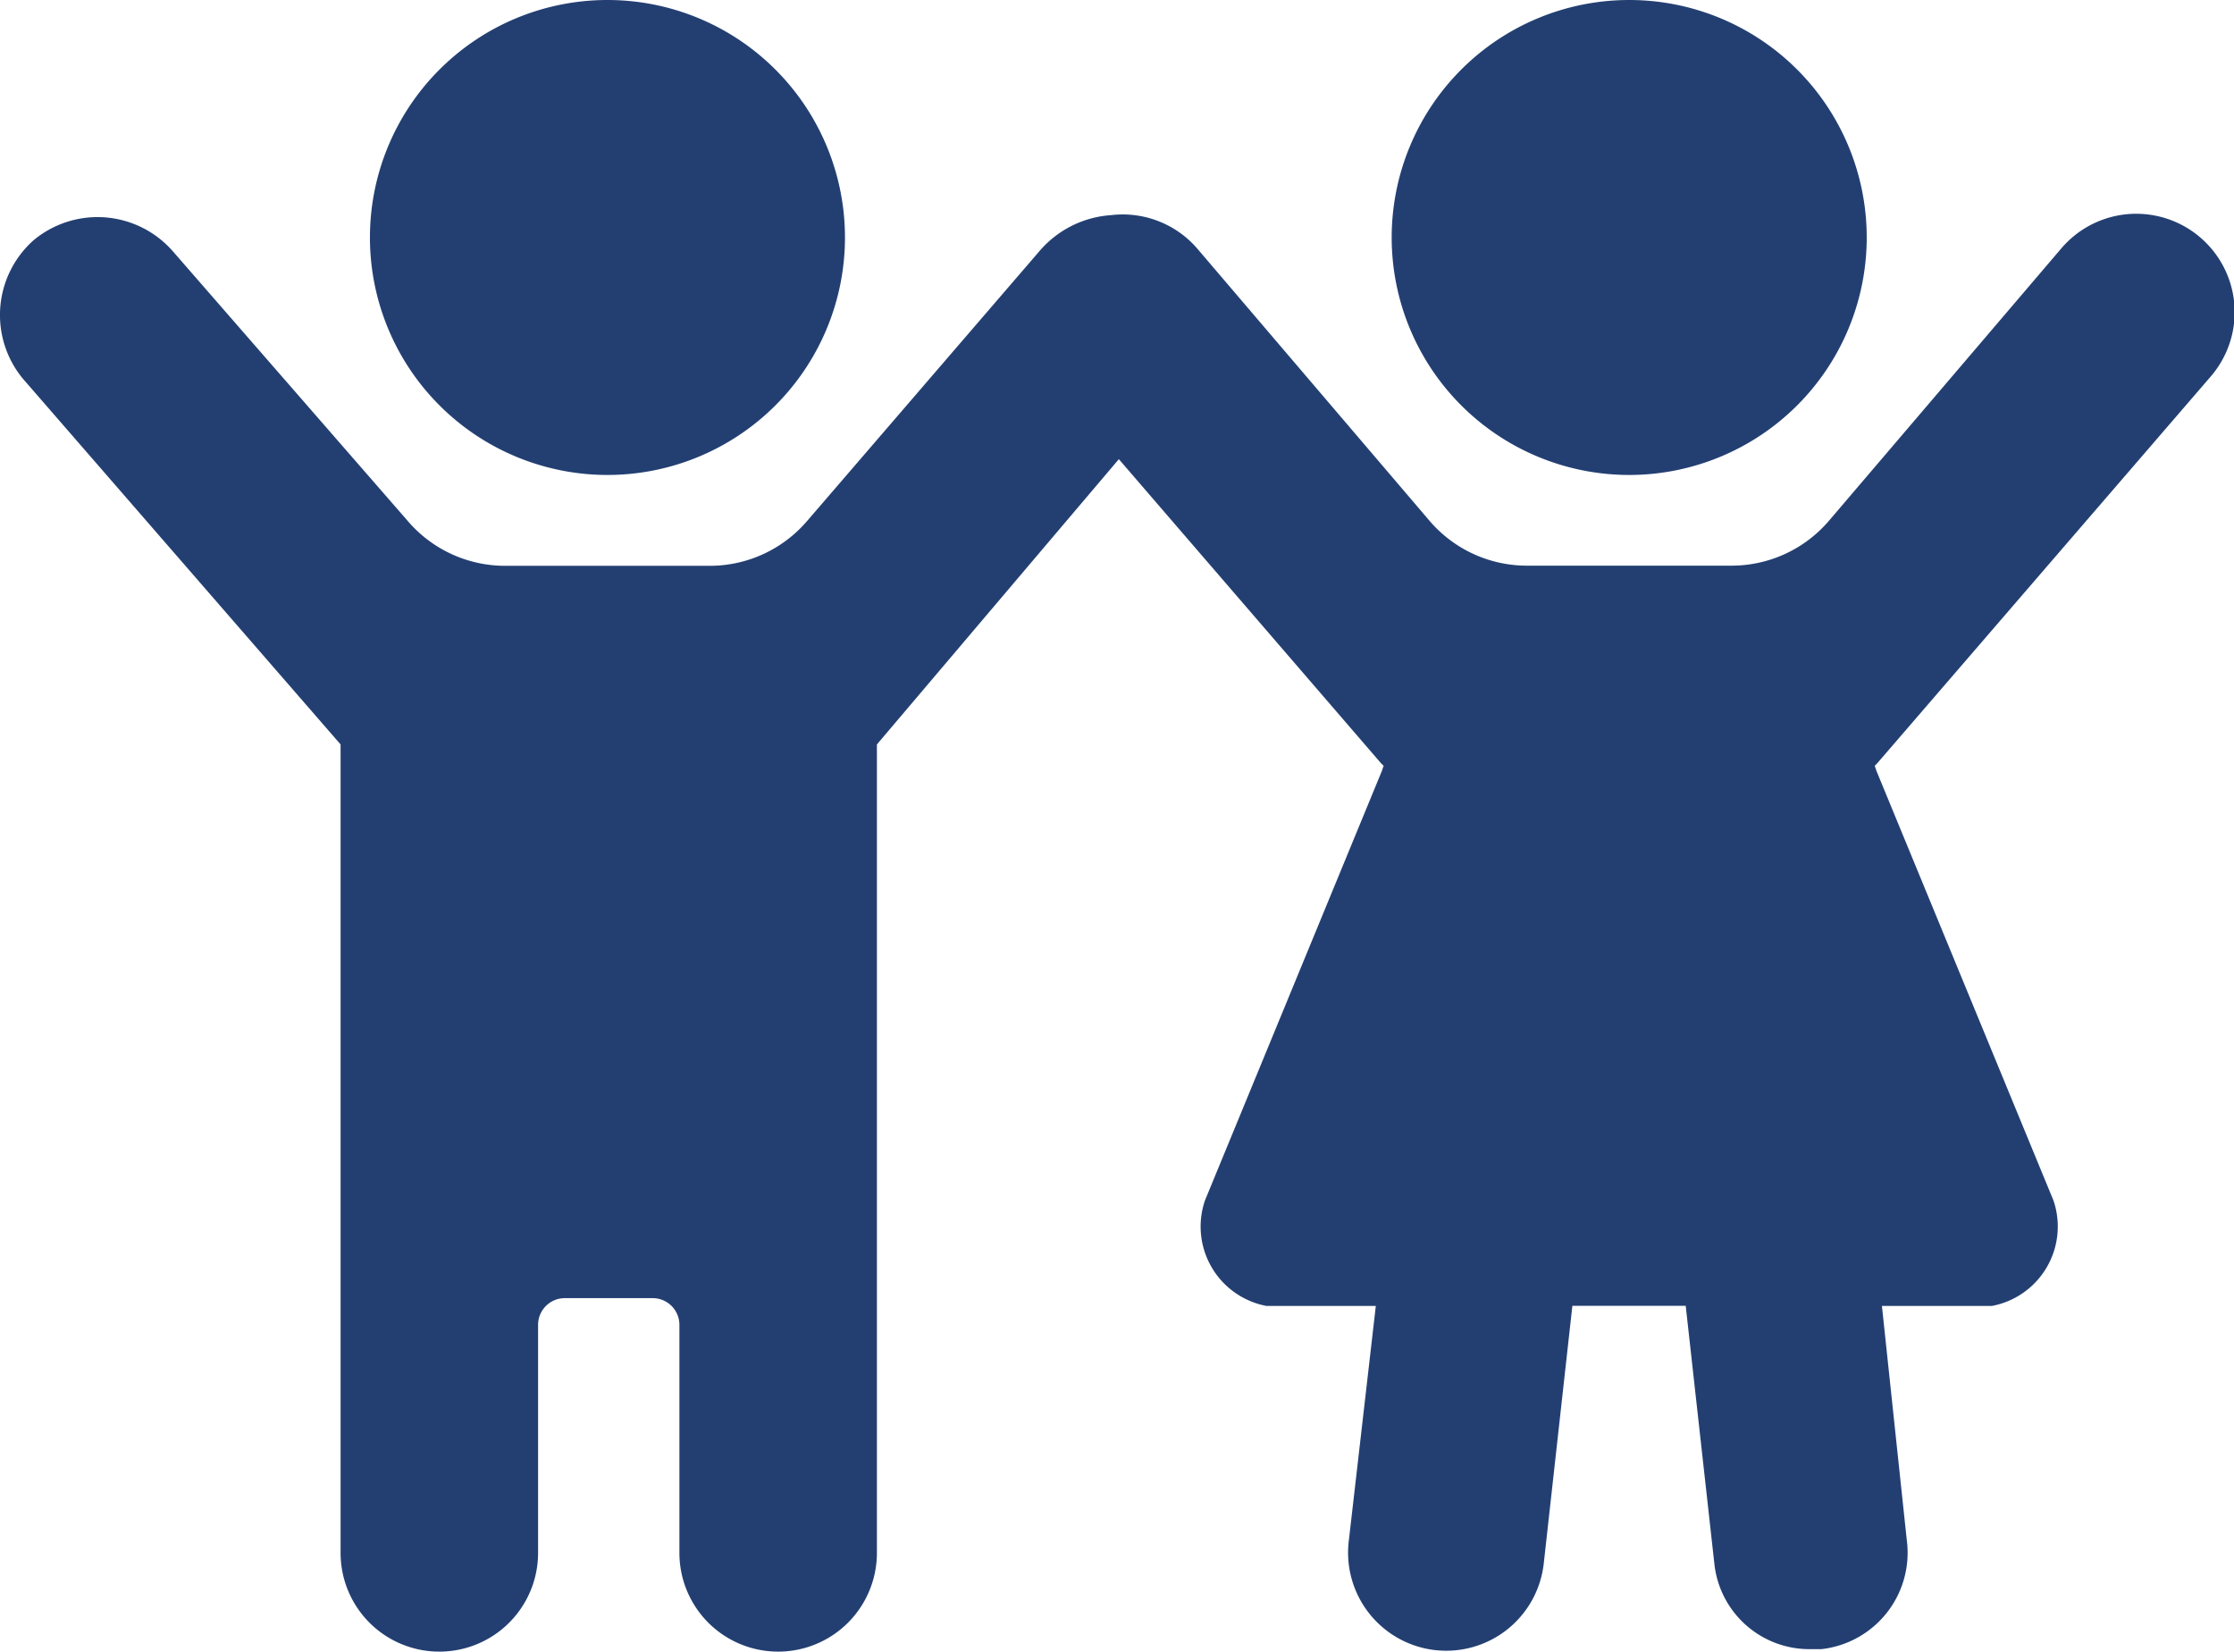
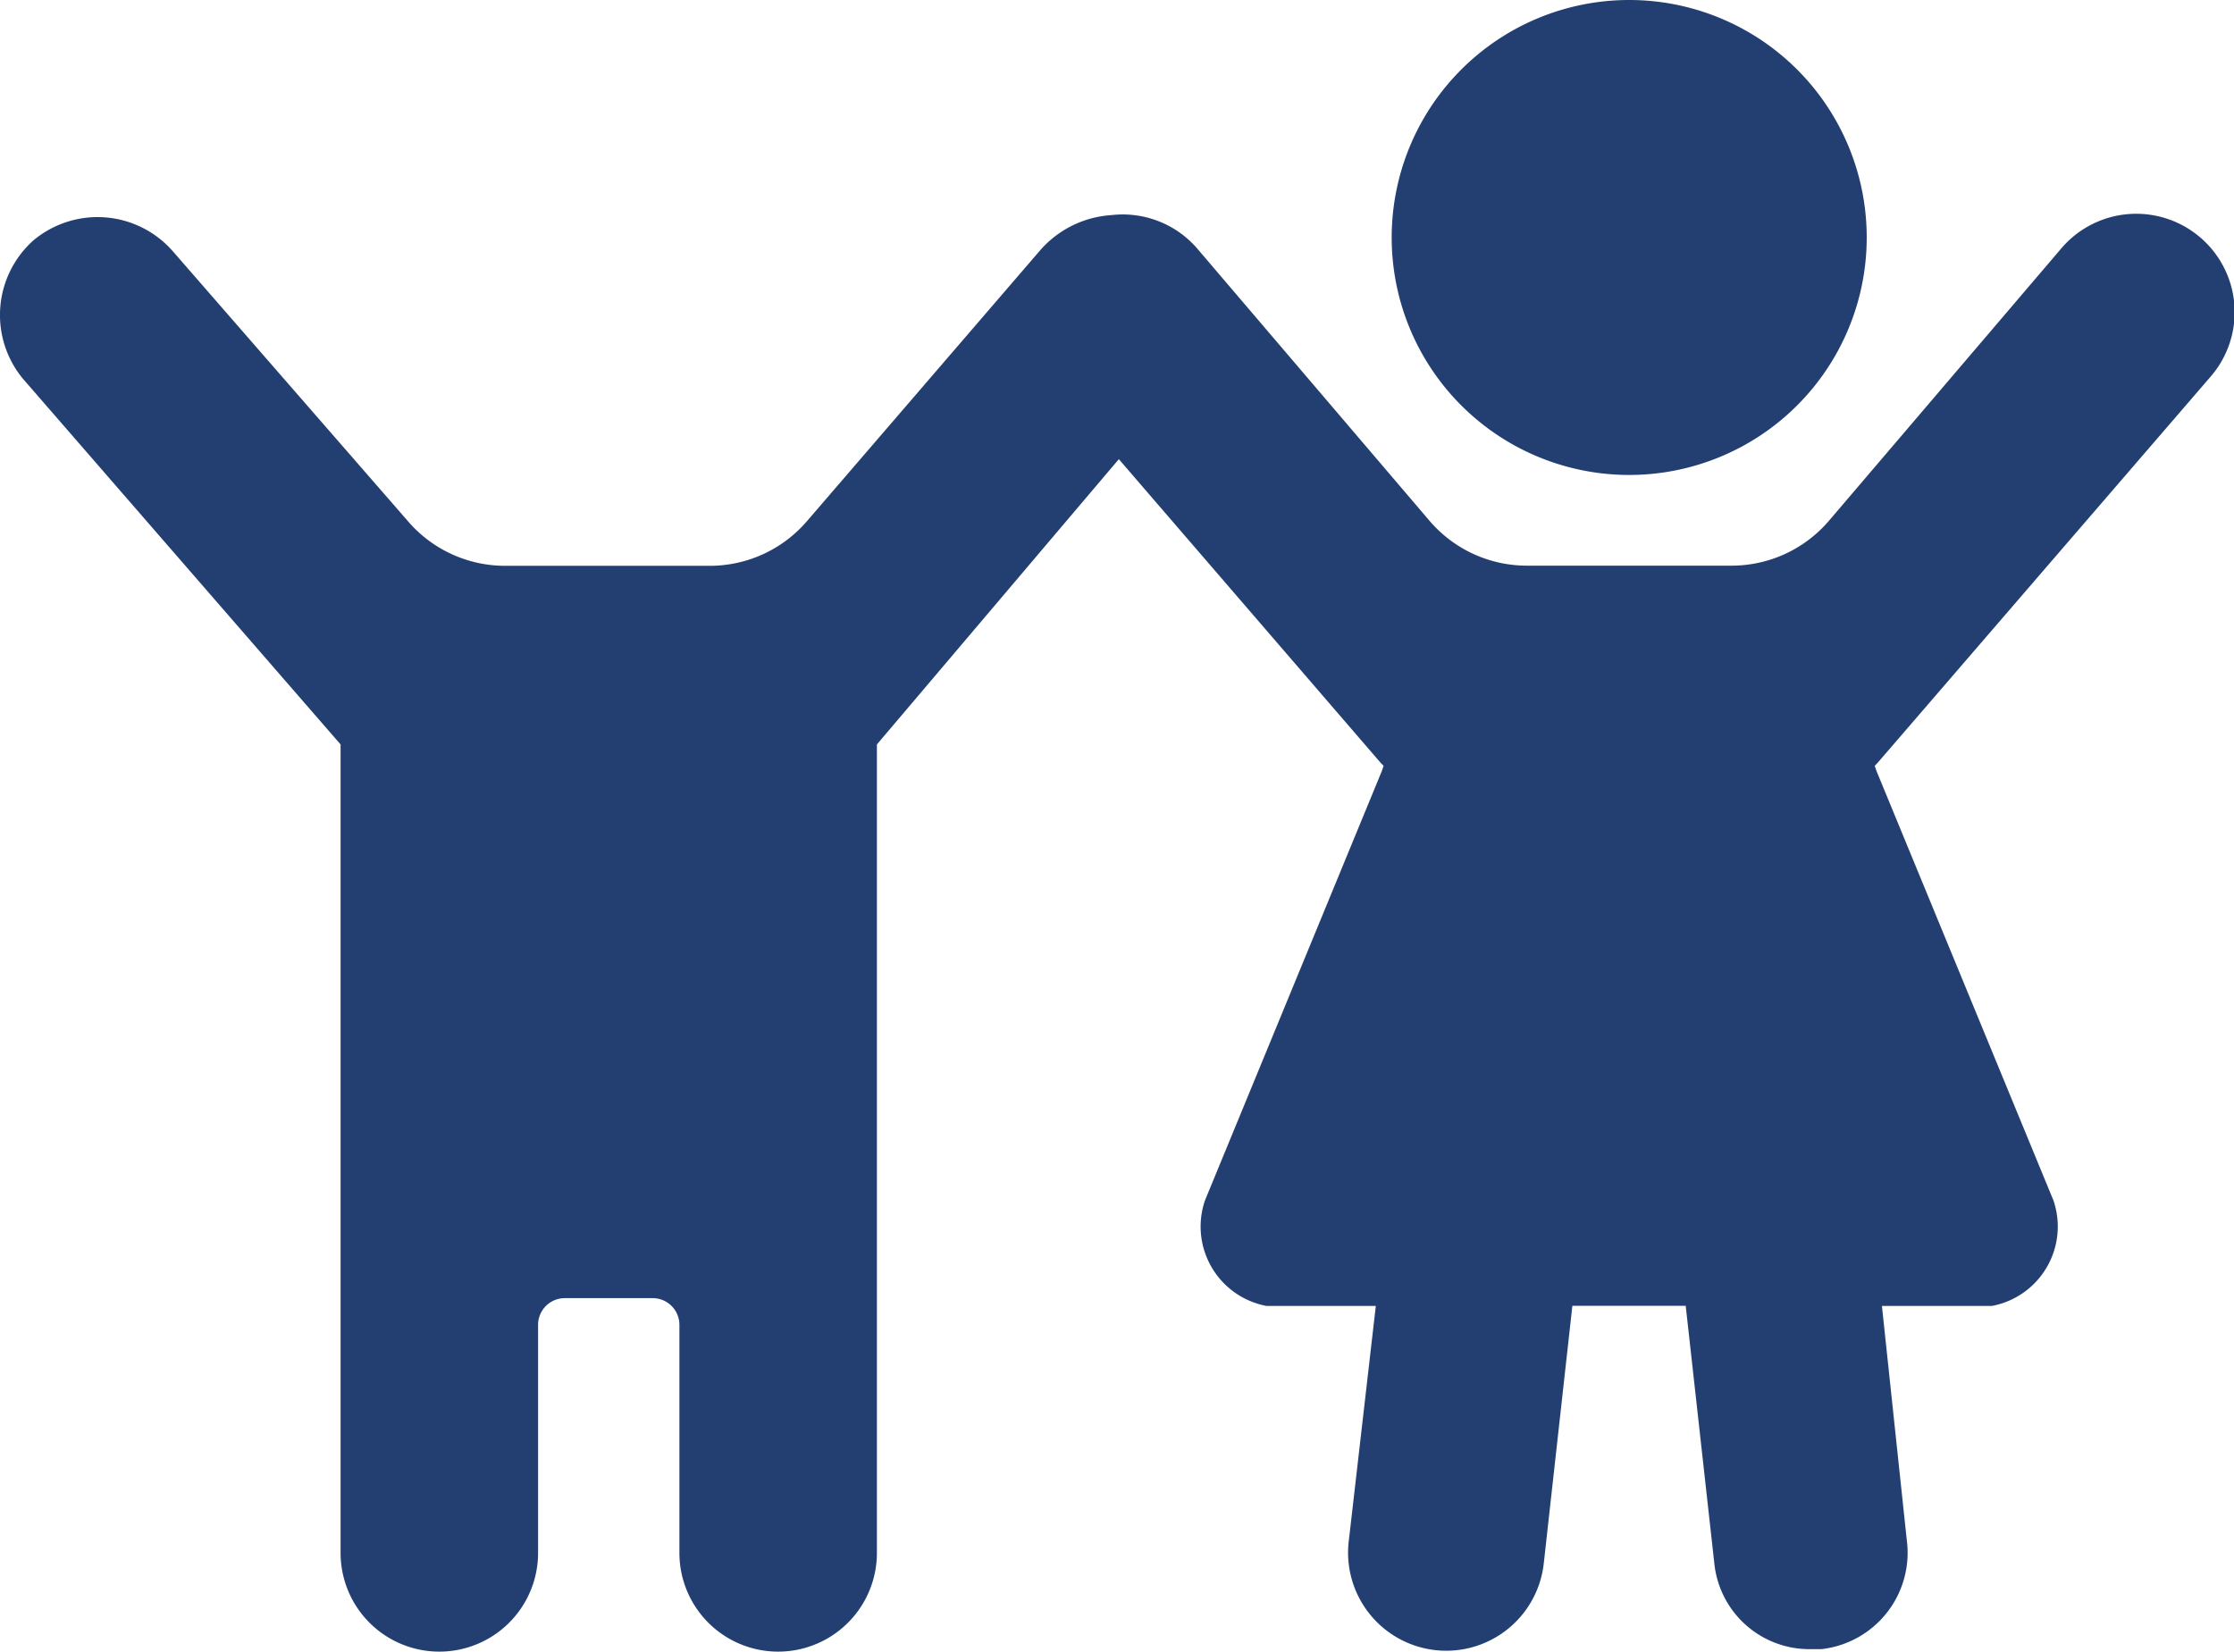
<svg xmlns="http://www.w3.org/2000/svg" width="57.158" height="42.265" viewBox="0 0 57.158 42.265">
  <g id="Group_4012" data-name="Group 4012" transform="translate(-810 -815.1)">
-     <path id="Path_3157" data-name="Path 3157" d="M19.939,0a6.077,6.077,0,1,1-6.077,6.077A6.077,6.077,0,0,1,19.939,0" transform="translate(805.603 815.1)" fill="#233f72" />
    <path id="Path_3158" data-name="Path 3158" d="M58.227,0A6.077,6.077,0,1,1,52.15,6.077,6.077,6.077,0,0,1,58.227,0" transform="translate(793.457 815.1)" fill="#233f72" />
    <path id="Path_3159" data-name="Path 3159" d="M48.034,22.077l8.535-9.9A2.518,2.518,0,0,0,52.745,8.9l-5.94,6.964a3.278,3.278,0,0,1-2.526,1.161H39.09a3.278,3.278,0,0,1-2.526-1.161L30.623,8.9a2.519,2.519,0,0,0-2.192-.845,2.643,2.643,0,0,0-1.829.913l-5.94,6.9a3.278,3.278,0,0,1-2.526,1.161H12.947a3.278,3.278,0,0,1-2.526-1.161l-6.009-6.9a2.559,2.559,0,0,0-3.55-.273,2.559,2.559,0,0,0-.273,3.55L8.714,21.6V42.288a2.526,2.526,0,1,0,5.053,0V36.452a.684.684,0,0,1,.683-.683H16.7a.684.684,0,0,1,.683.683v5.836a2.526,2.526,0,1,0,5.053,0V21.6l6.19-7.3,6.706,7.779.068.068-.044.131L30.83,33.268a2.067,2.067,0,0,0,1.571,2.7h2.8l-.688,5.983a2.511,2.511,0,1,0,4.984.615l.733-6.6h2.9l.733,6.6a2.444,2.444,0,0,0,2.458,2.185H46.6a2.482,2.482,0,0,0,2.185-2.8l-.635-5.983h2.817a2.067,2.067,0,0,0,1.571-2.7L48.01,22.277l-.044-.131Z" transform="translate(810 812.55)" fill="#233f72" />
  </g>
</svg>